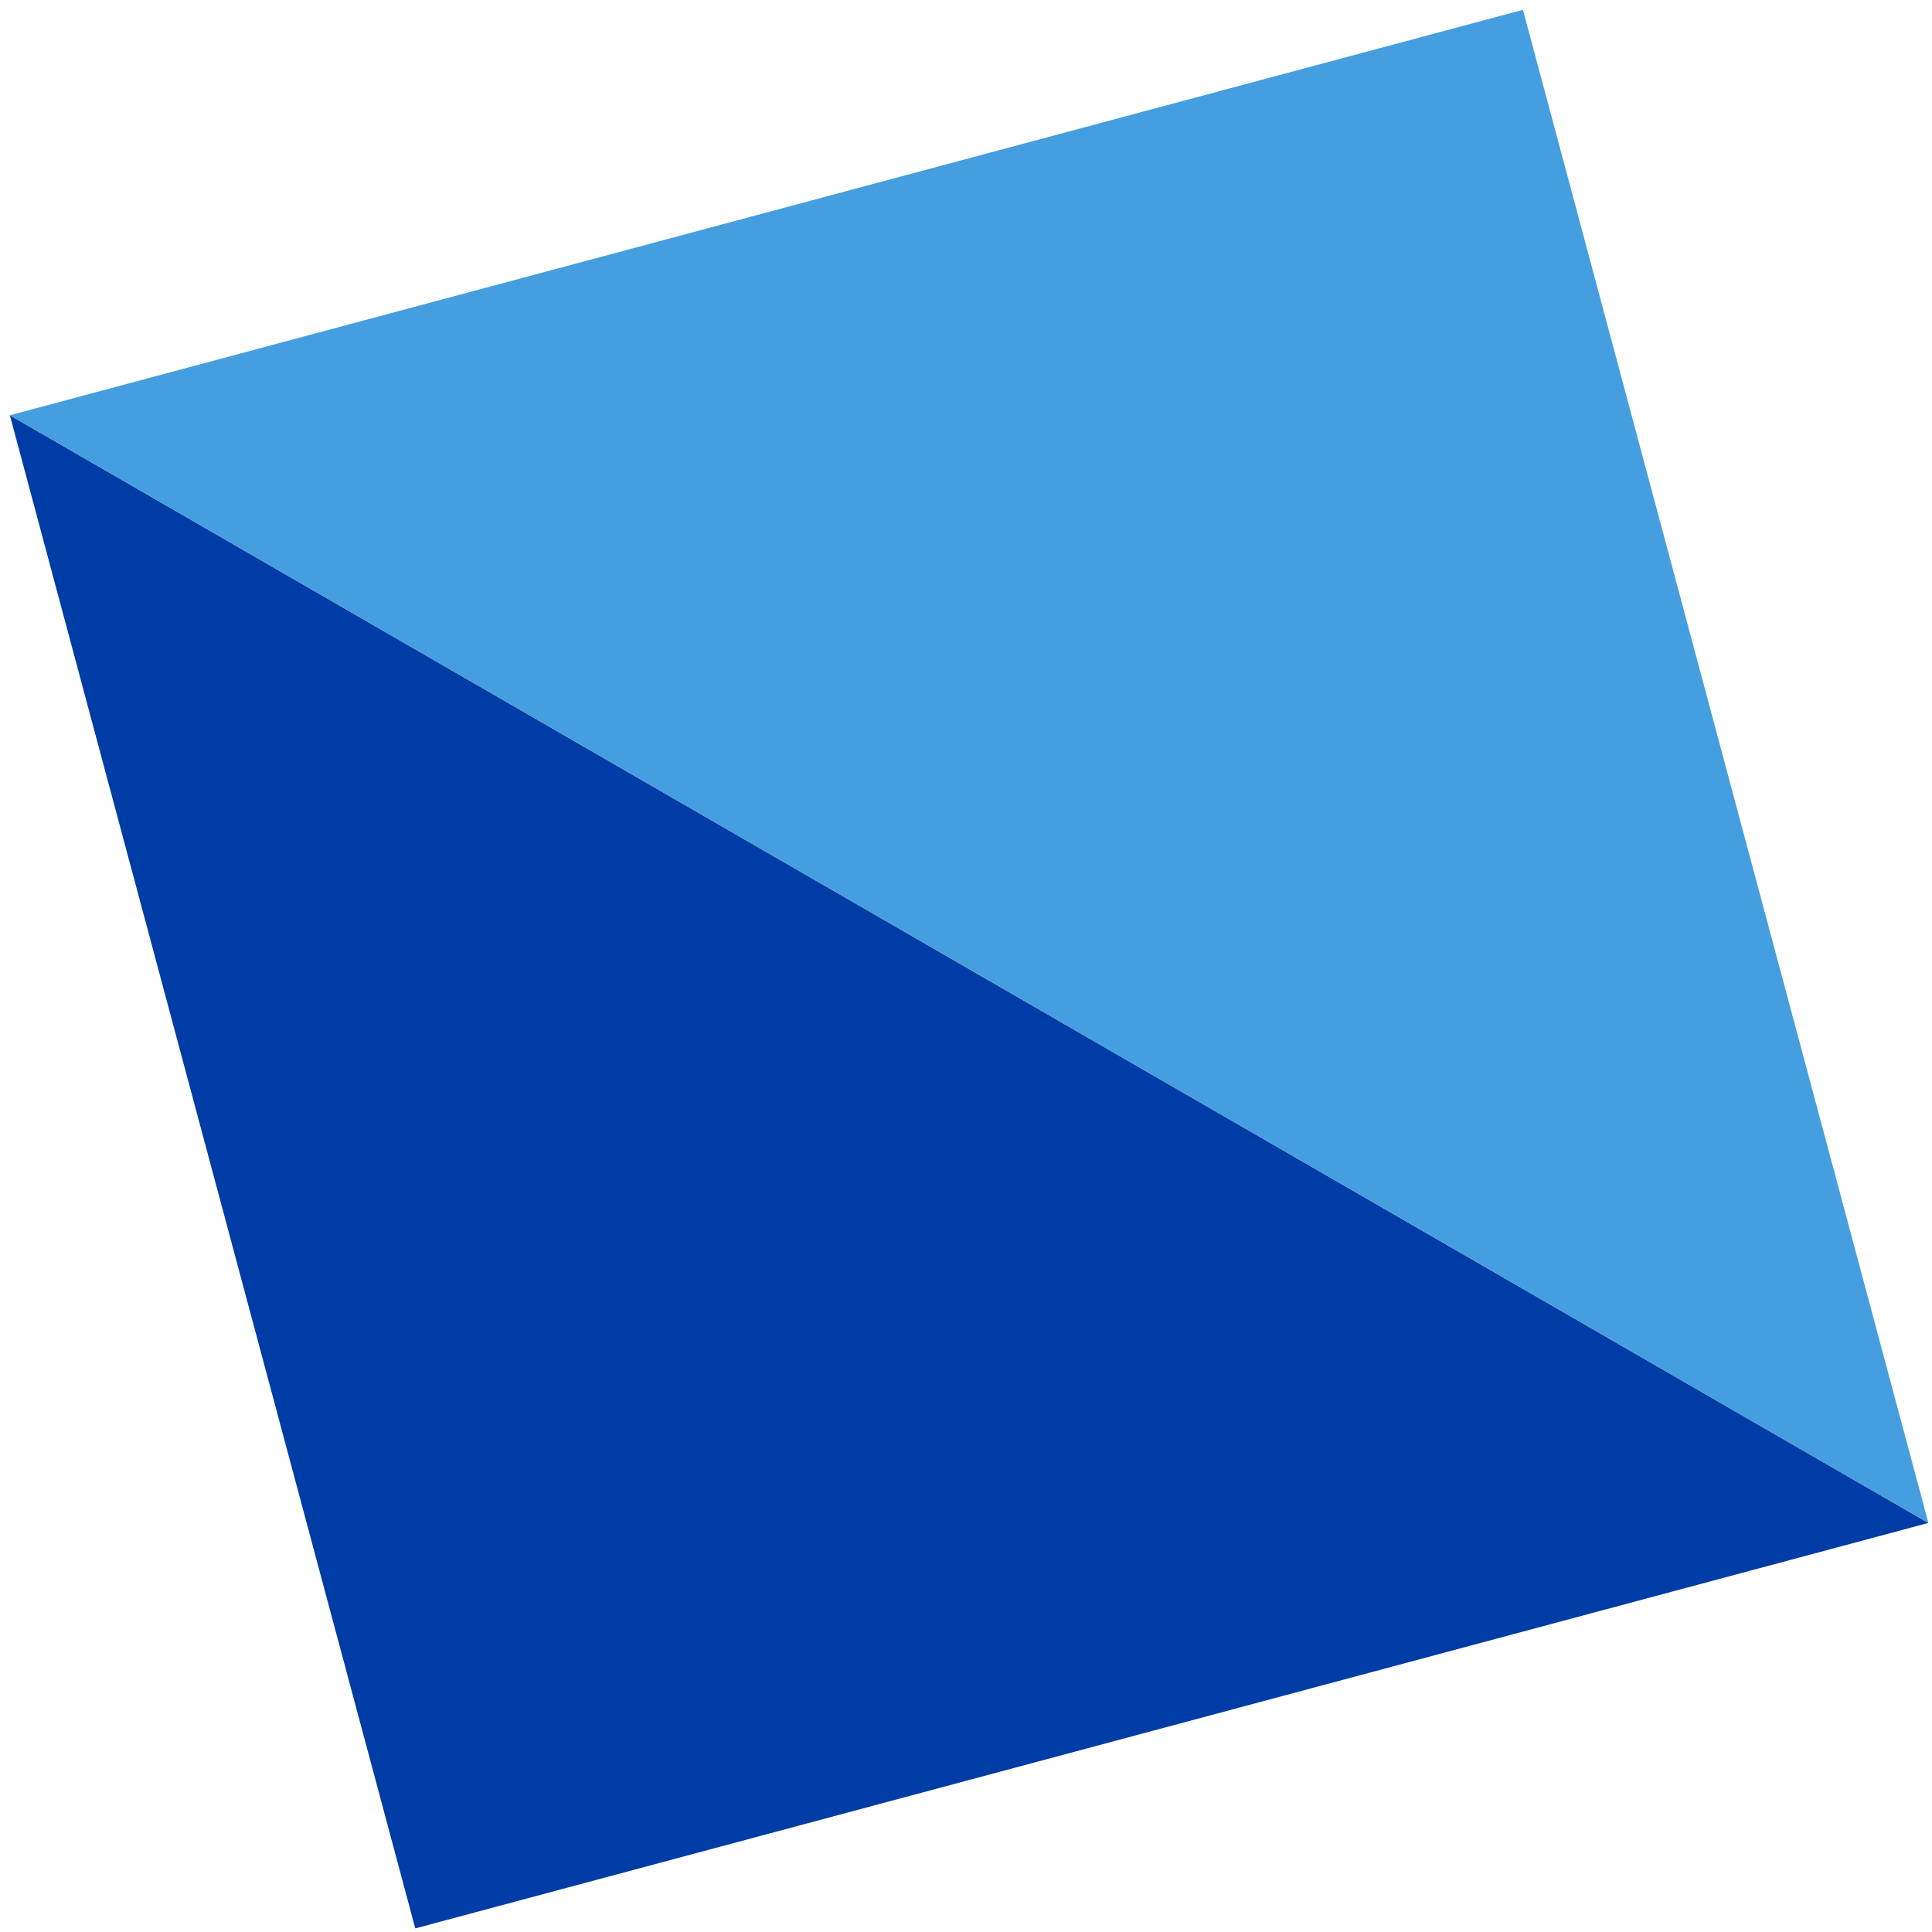
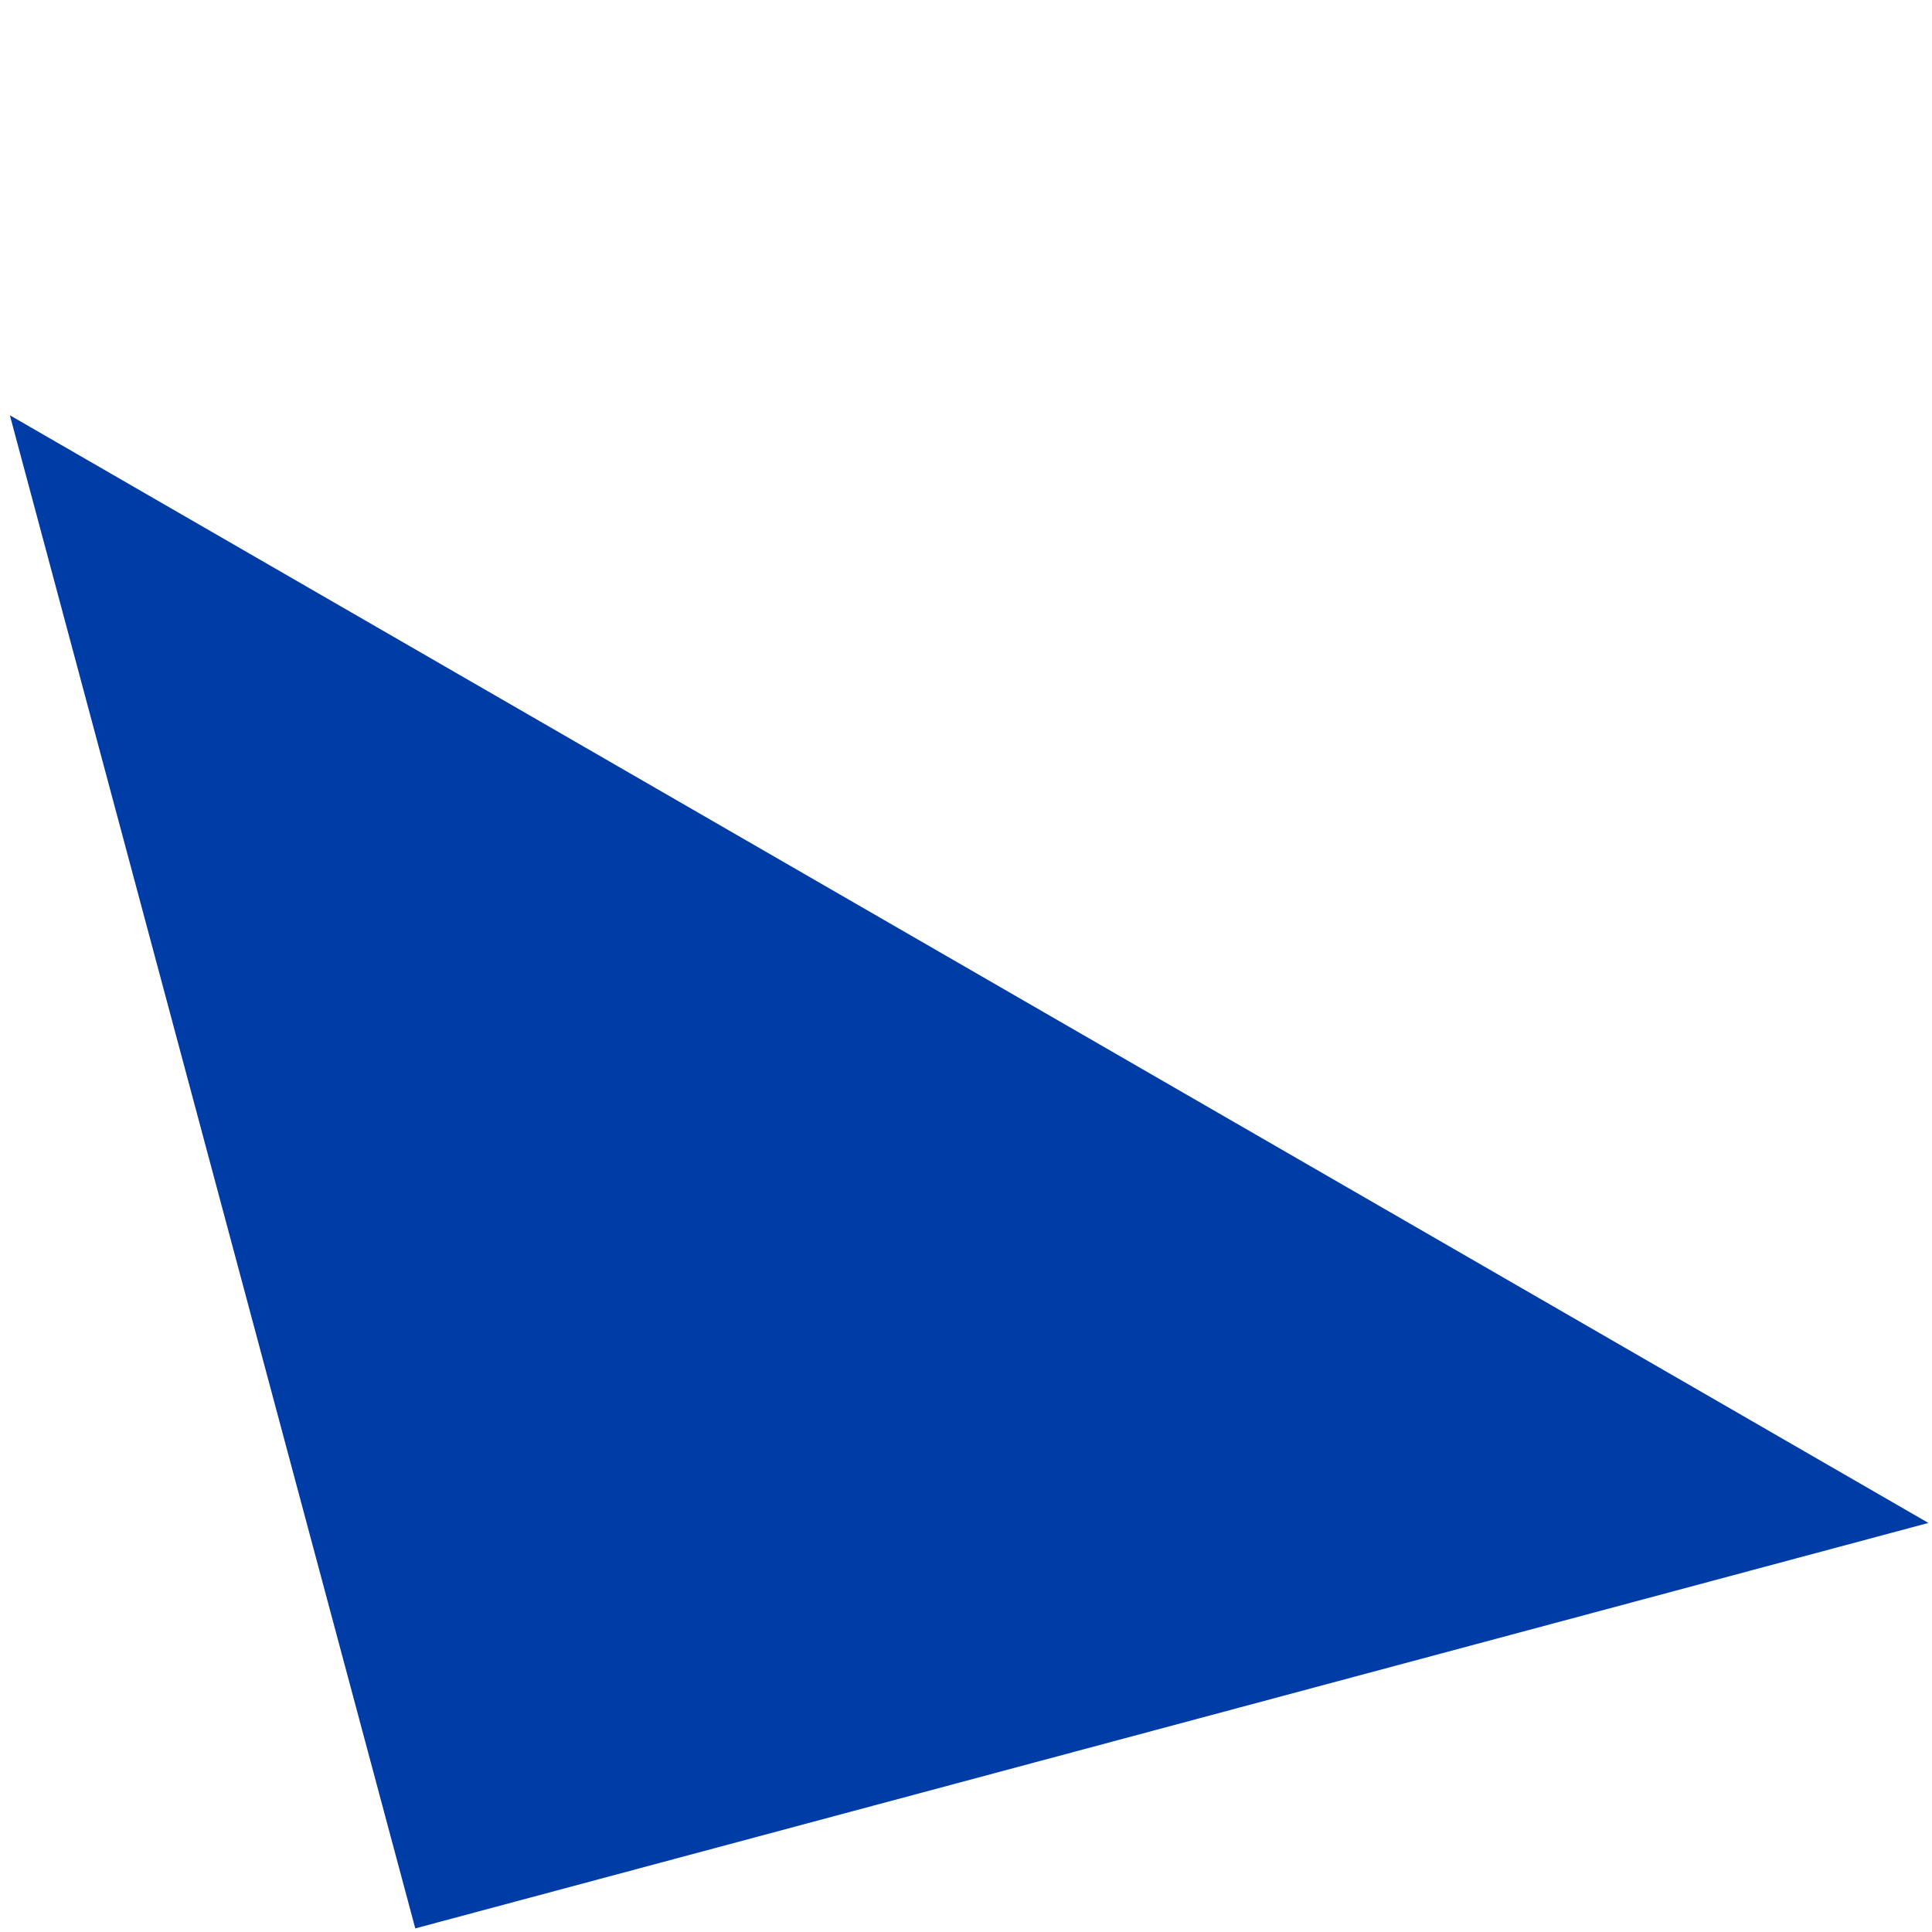
<svg xmlns="http://www.w3.org/2000/svg" width="37" height="37" viewBox="0 0 37 37" fill="none">
  <path fill-rule="evenodd" clip-rule="evenodd" d="M36.931 29.166L7.953 36.931L0.189 7.953L36.931 29.166Z" fill="#003CA5" />
-   <path fill-rule="evenodd" clip-rule="evenodd" d="M36.931 29.166L29.166 0.188L0.189 7.953L36.931 29.166Z" fill="#459EDF" />
</svg>